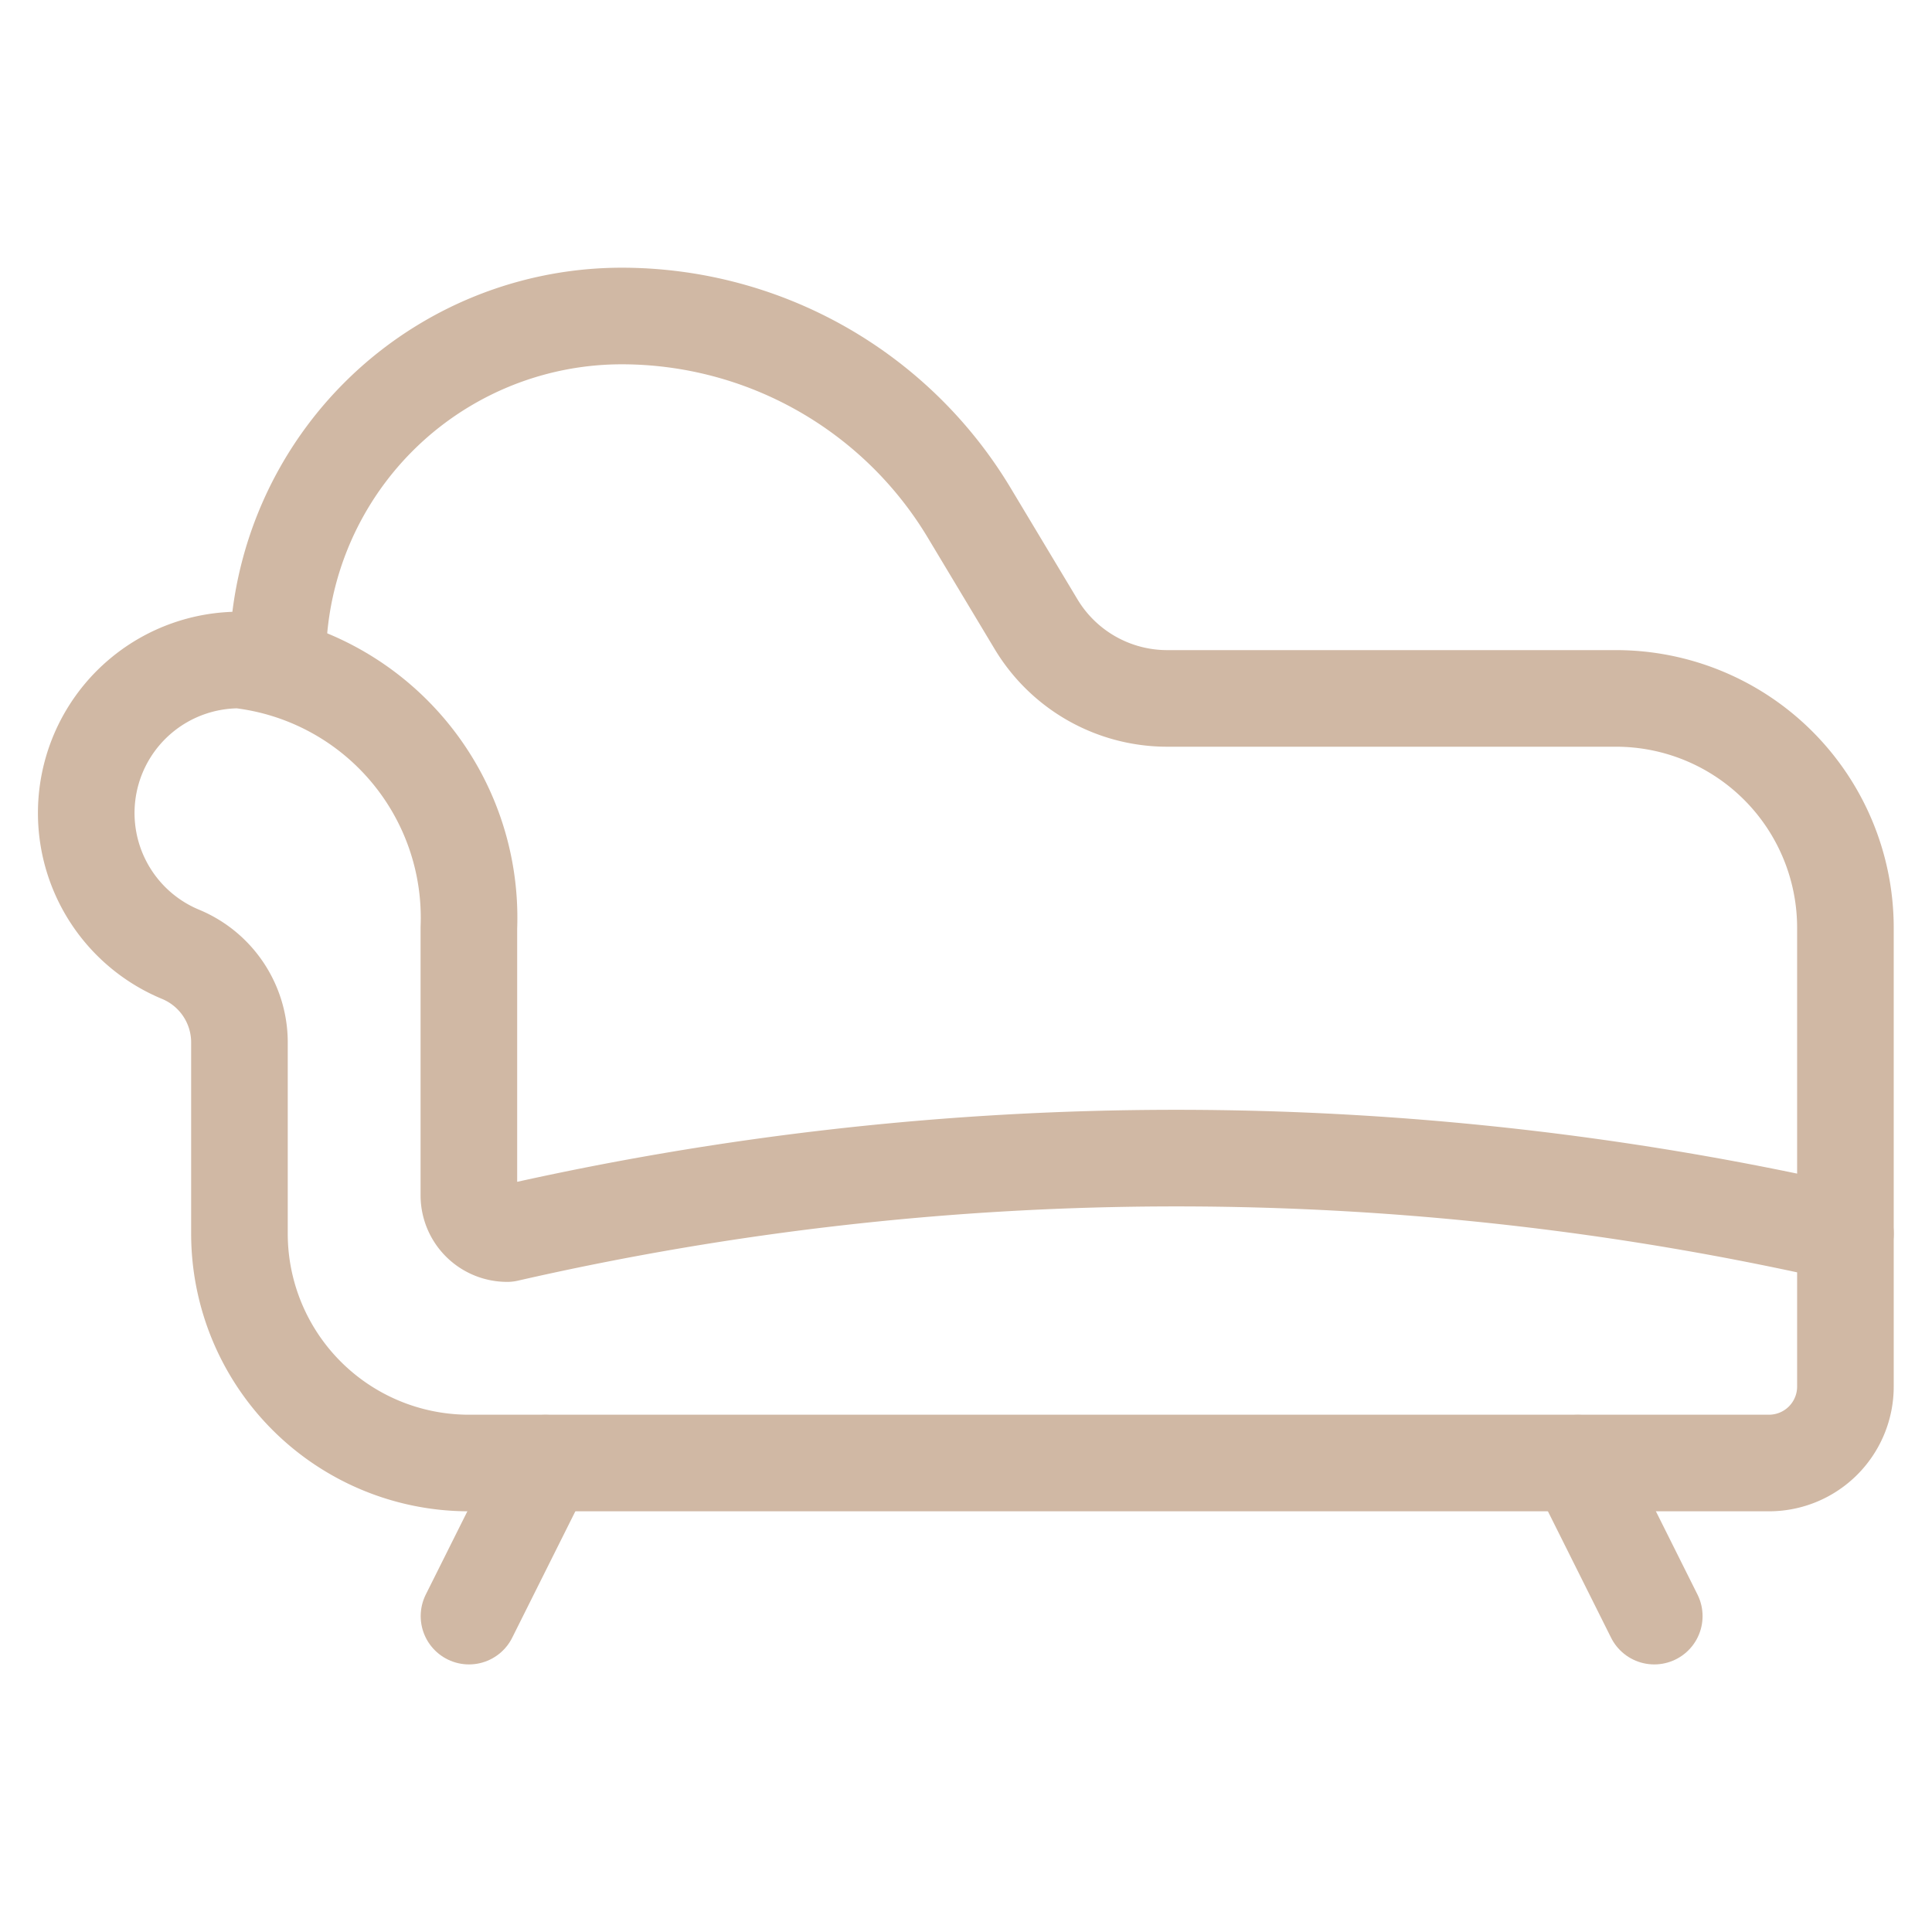
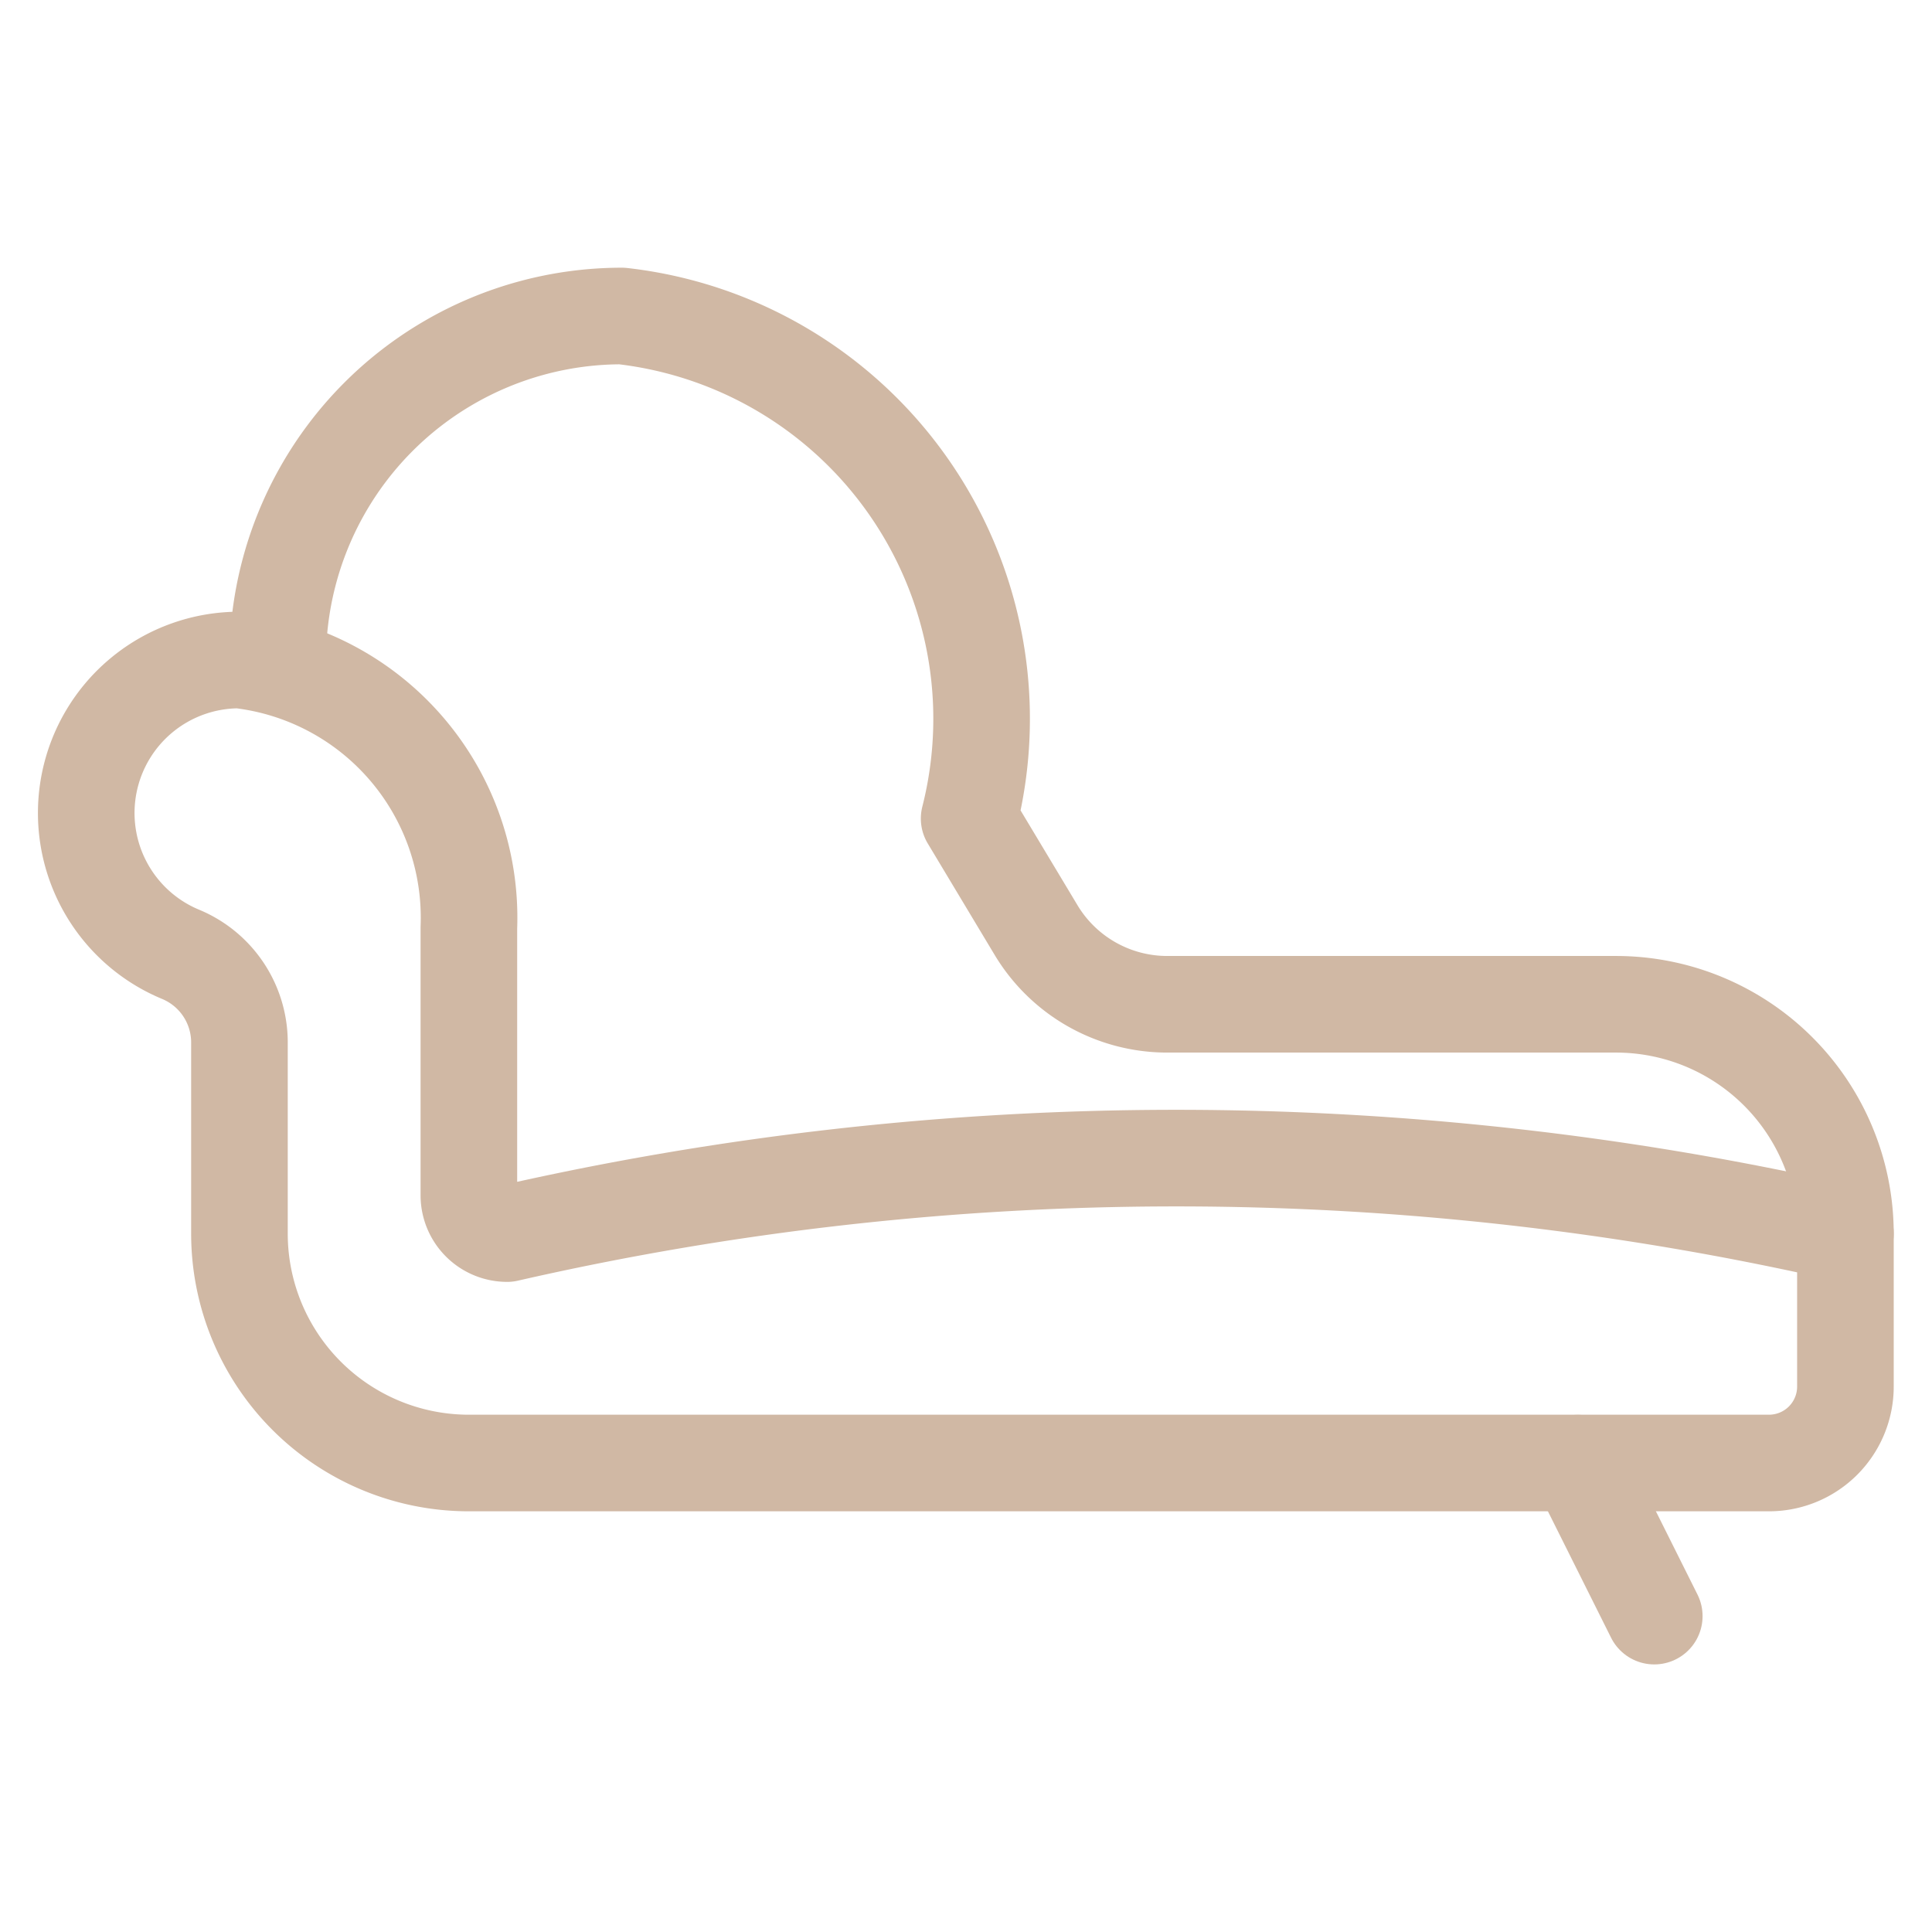
<svg xmlns="http://www.w3.org/2000/svg" viewBox="-0.4 -0.4 16 16" id="Sofa-Couch--Streamline-Ultimate" height="16" width="16">
  <desc>Sofa Couch Streamline Icon: https://streamlinehq.com</desc>
-   <path d="m4.117 11.717 -0.633 1.267" fill="none" stroke="#d0b8a4" stroke-linecap="round" stroke-linejoin="round" stroke-width="0.8" />
  <path d="m12.667 11.717 0.633 1.267" fill="none" stroke="#d0b8a4" stroke-linecap="round" stroke-linejoin="round" stroke-width="0.8" />
  <path d="M3.483 7.283a2.148 2.148 0 0 0 -1.9 -2.217 1.267 1.267 0 0 0 -0.488 2.437A0.79 0.79 0 0 1 1.583 8.233v1.583a1.9 1.9 0 0 0 1.9 1.9h10.767a0.633 0.633 0 0 0 0.633 -0.633v-1.267a24.877 24.877 0 0 0 -11.083 0 0.317 0.317 0 0 1 -0.317 -0.317Z" fill="none" stroke="#d0b8a4" stroke-linecap="round" stroke-linejoin="round" stroke-width="0.8" />
-   <path d="M14.883 9.817v-2.533a1.9 1.9 0 0 0 -1.9 -1.9h-3.716a1.267 1.267 0 0 1 -1.087 -0.615l-0.554 -0.923A3.357 3.357 0 0 0 4.75 2.217 2.85 2.85 0 0 0 1.9 5.103" fill="none" stroke="#d0b8a4" stroke-linecap="round" stroke-linejoin="round" stroke-width="0.8" />
+   <path d="M14.883 9.817a1.9 1.9 0 0 0 -1.9 -1.9h-3.716a1.267 1.267 0 0 1 -1.087 -0.615l-0.554 -0.923A3.357 3.357 0 0 0 4.75 2.217 2.85 2.85 0 0 0 1.9 5.103" fill="none" stroke="#d0b8a4" stroke-linecap="round" stroke-linejoin="round" stroke-width="0.8" />
</svg>